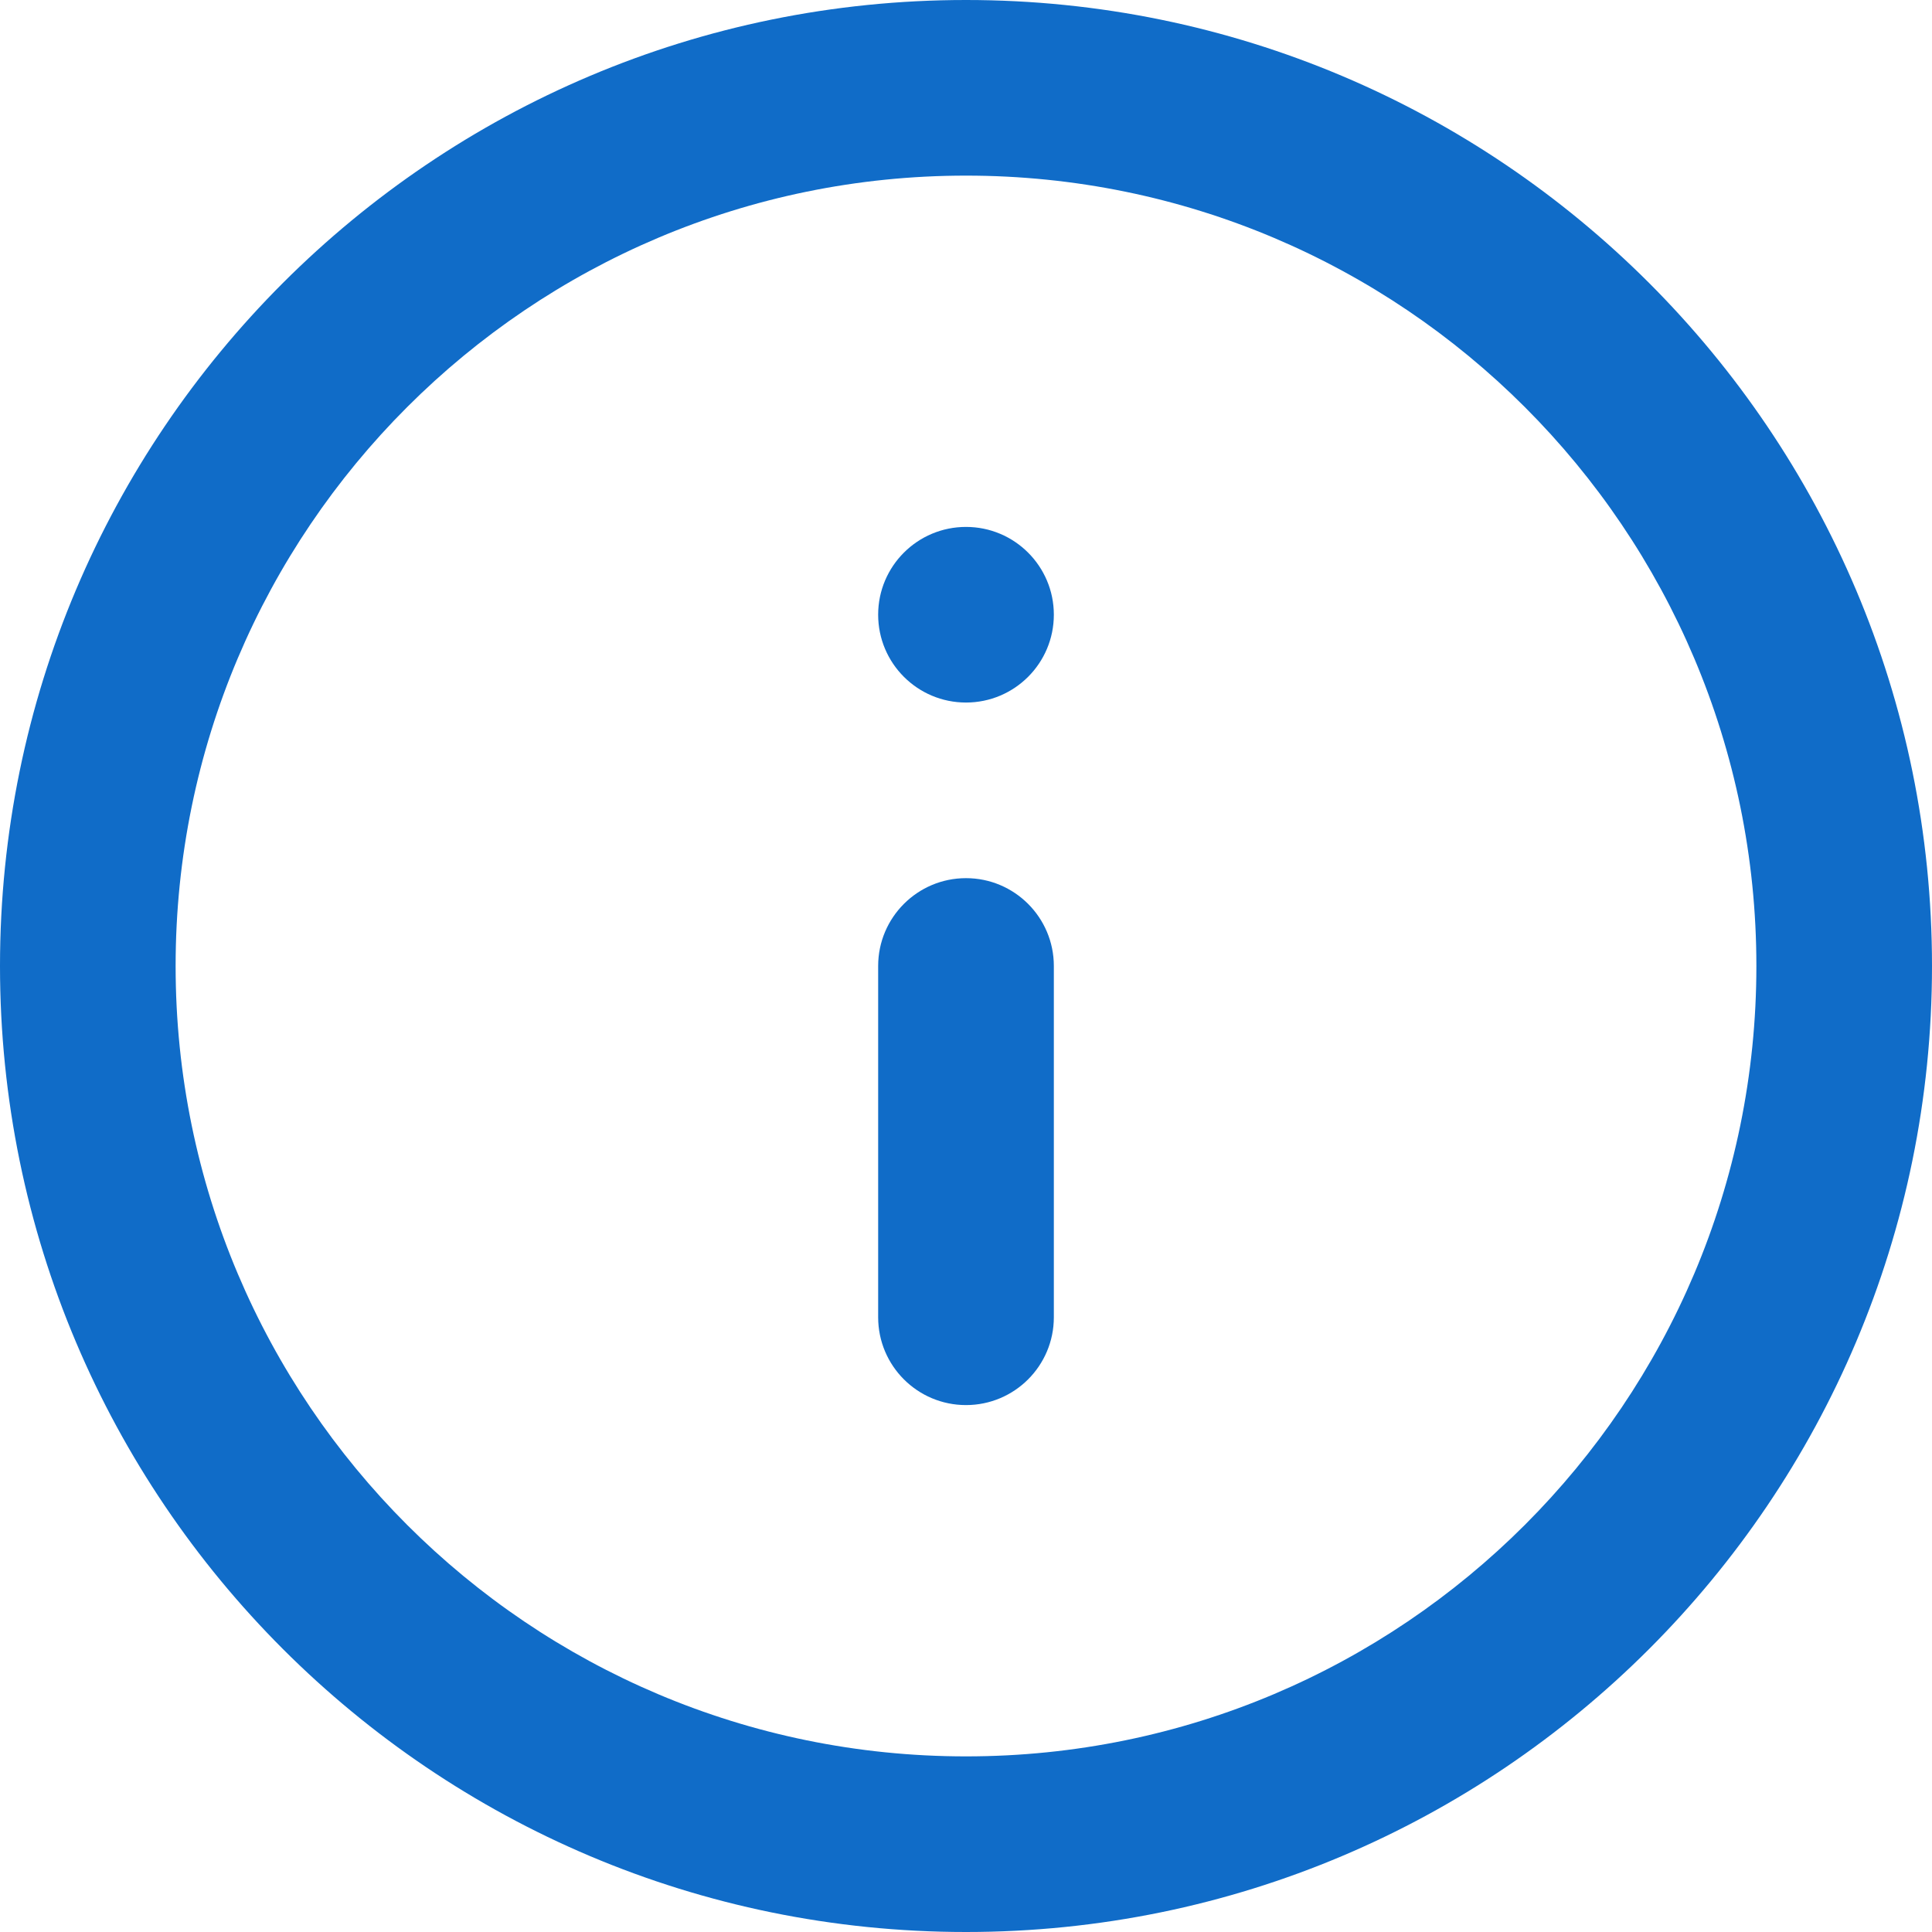
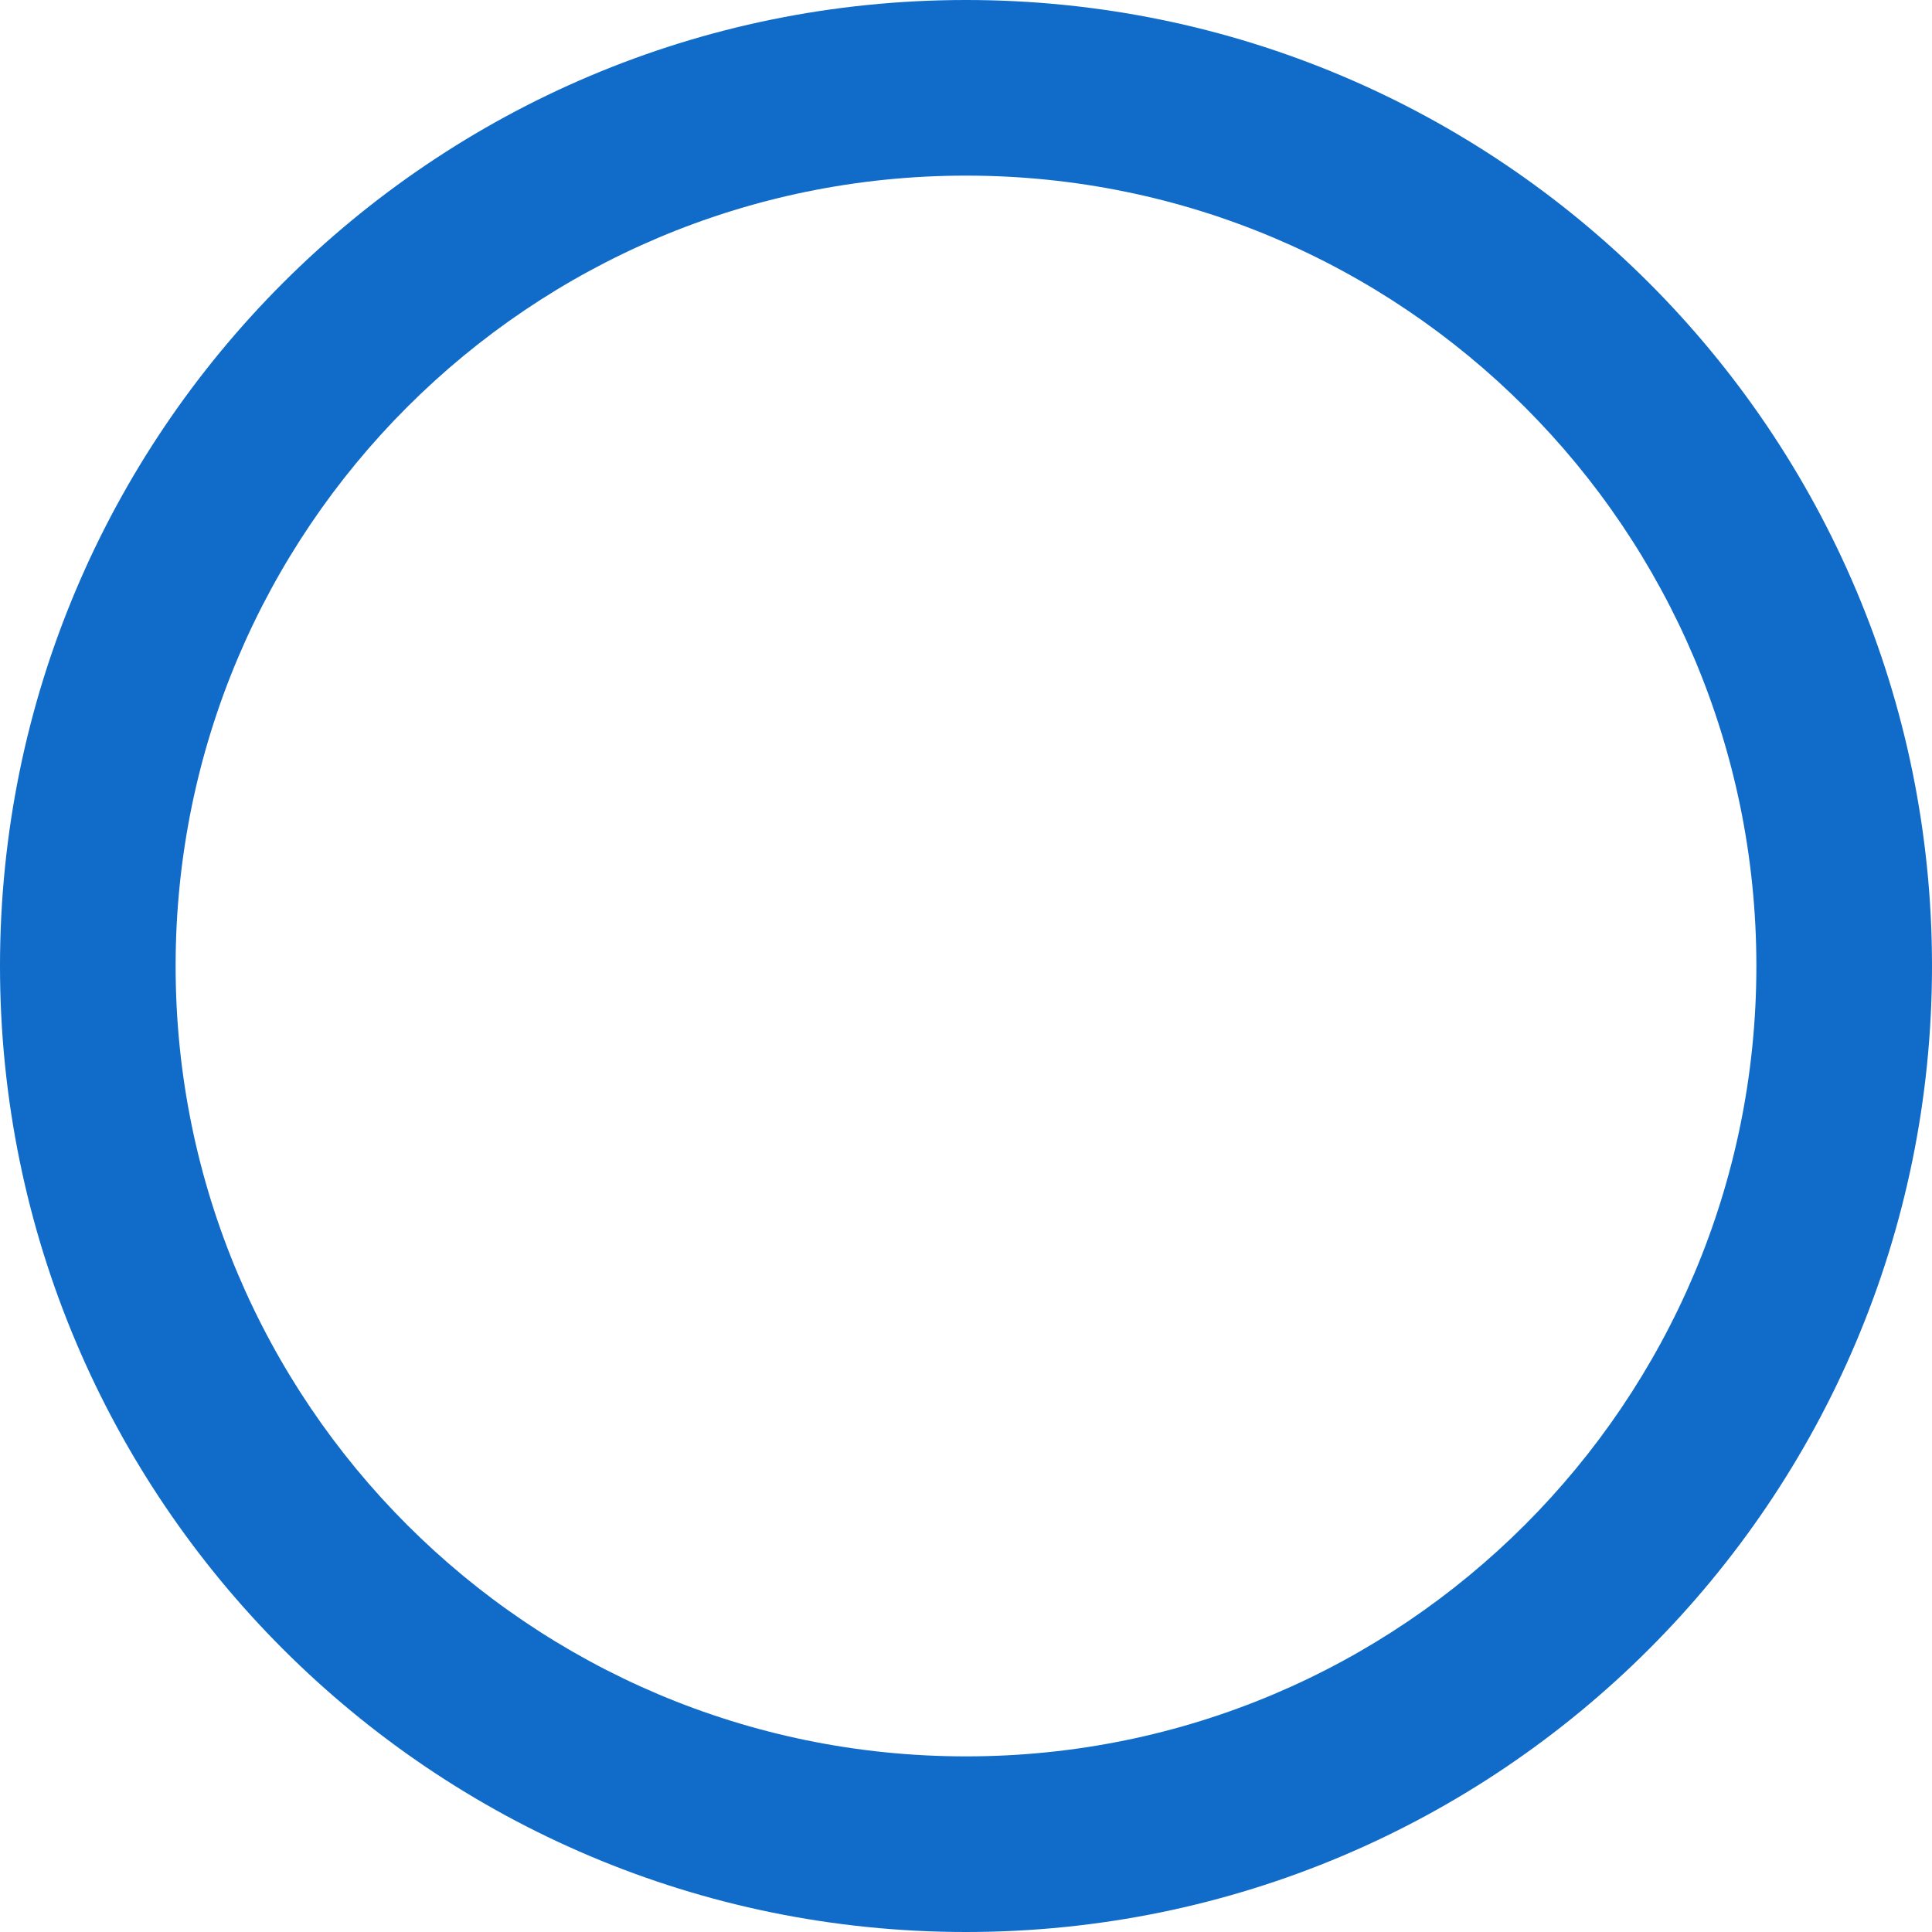
<svg xmlns="http://www.w3.org/2000/svg" width="30" height="30" viewBox="0 0 30 30" fill="none">
  <path fill-rule="evenodd" clip-rule="evenodd" d="M15 2.727C8.222 2.727 2.727 8.222 2.727 15C2.727 21.778 8.222 27.273 15 27.273C21.778 27.273 27.273 21.778 27.273 15C27.273 8.222 21.778 2.727 15 2.727ZM0 15C0 6.716 6.716 0 15 0C23.284 0 30 6.716 30 15C30 23.284 23.284 30 15 30C6.716 30 0 23.284 0 15Z" fill="#106CC8" />
-   <path fill-rule="evenodd" clip-rule="evenodd" d="M15 13.636C15.753 13.636 16.364 14.247 16.364 15V20.454C16.364 21.208 15.753 21.818 15 21.818C14.247 21.818 13.636 21.208 13.636 20.454V15C13.636 14.247 14.247 13.636 15 13.636Z" fill="#106CC8" />
-   <path d="M16.364 9.545C16.364 10.299 15.753 10.909 15 10.909C14.247 10.909 13.636 10.299 13.636 9.545C13.636 8.792 14.247 8.182 15 8.182C15.753 8.182 16.364 8.792 16.364 9.545Z" fill="#106CC8" />
</svg>